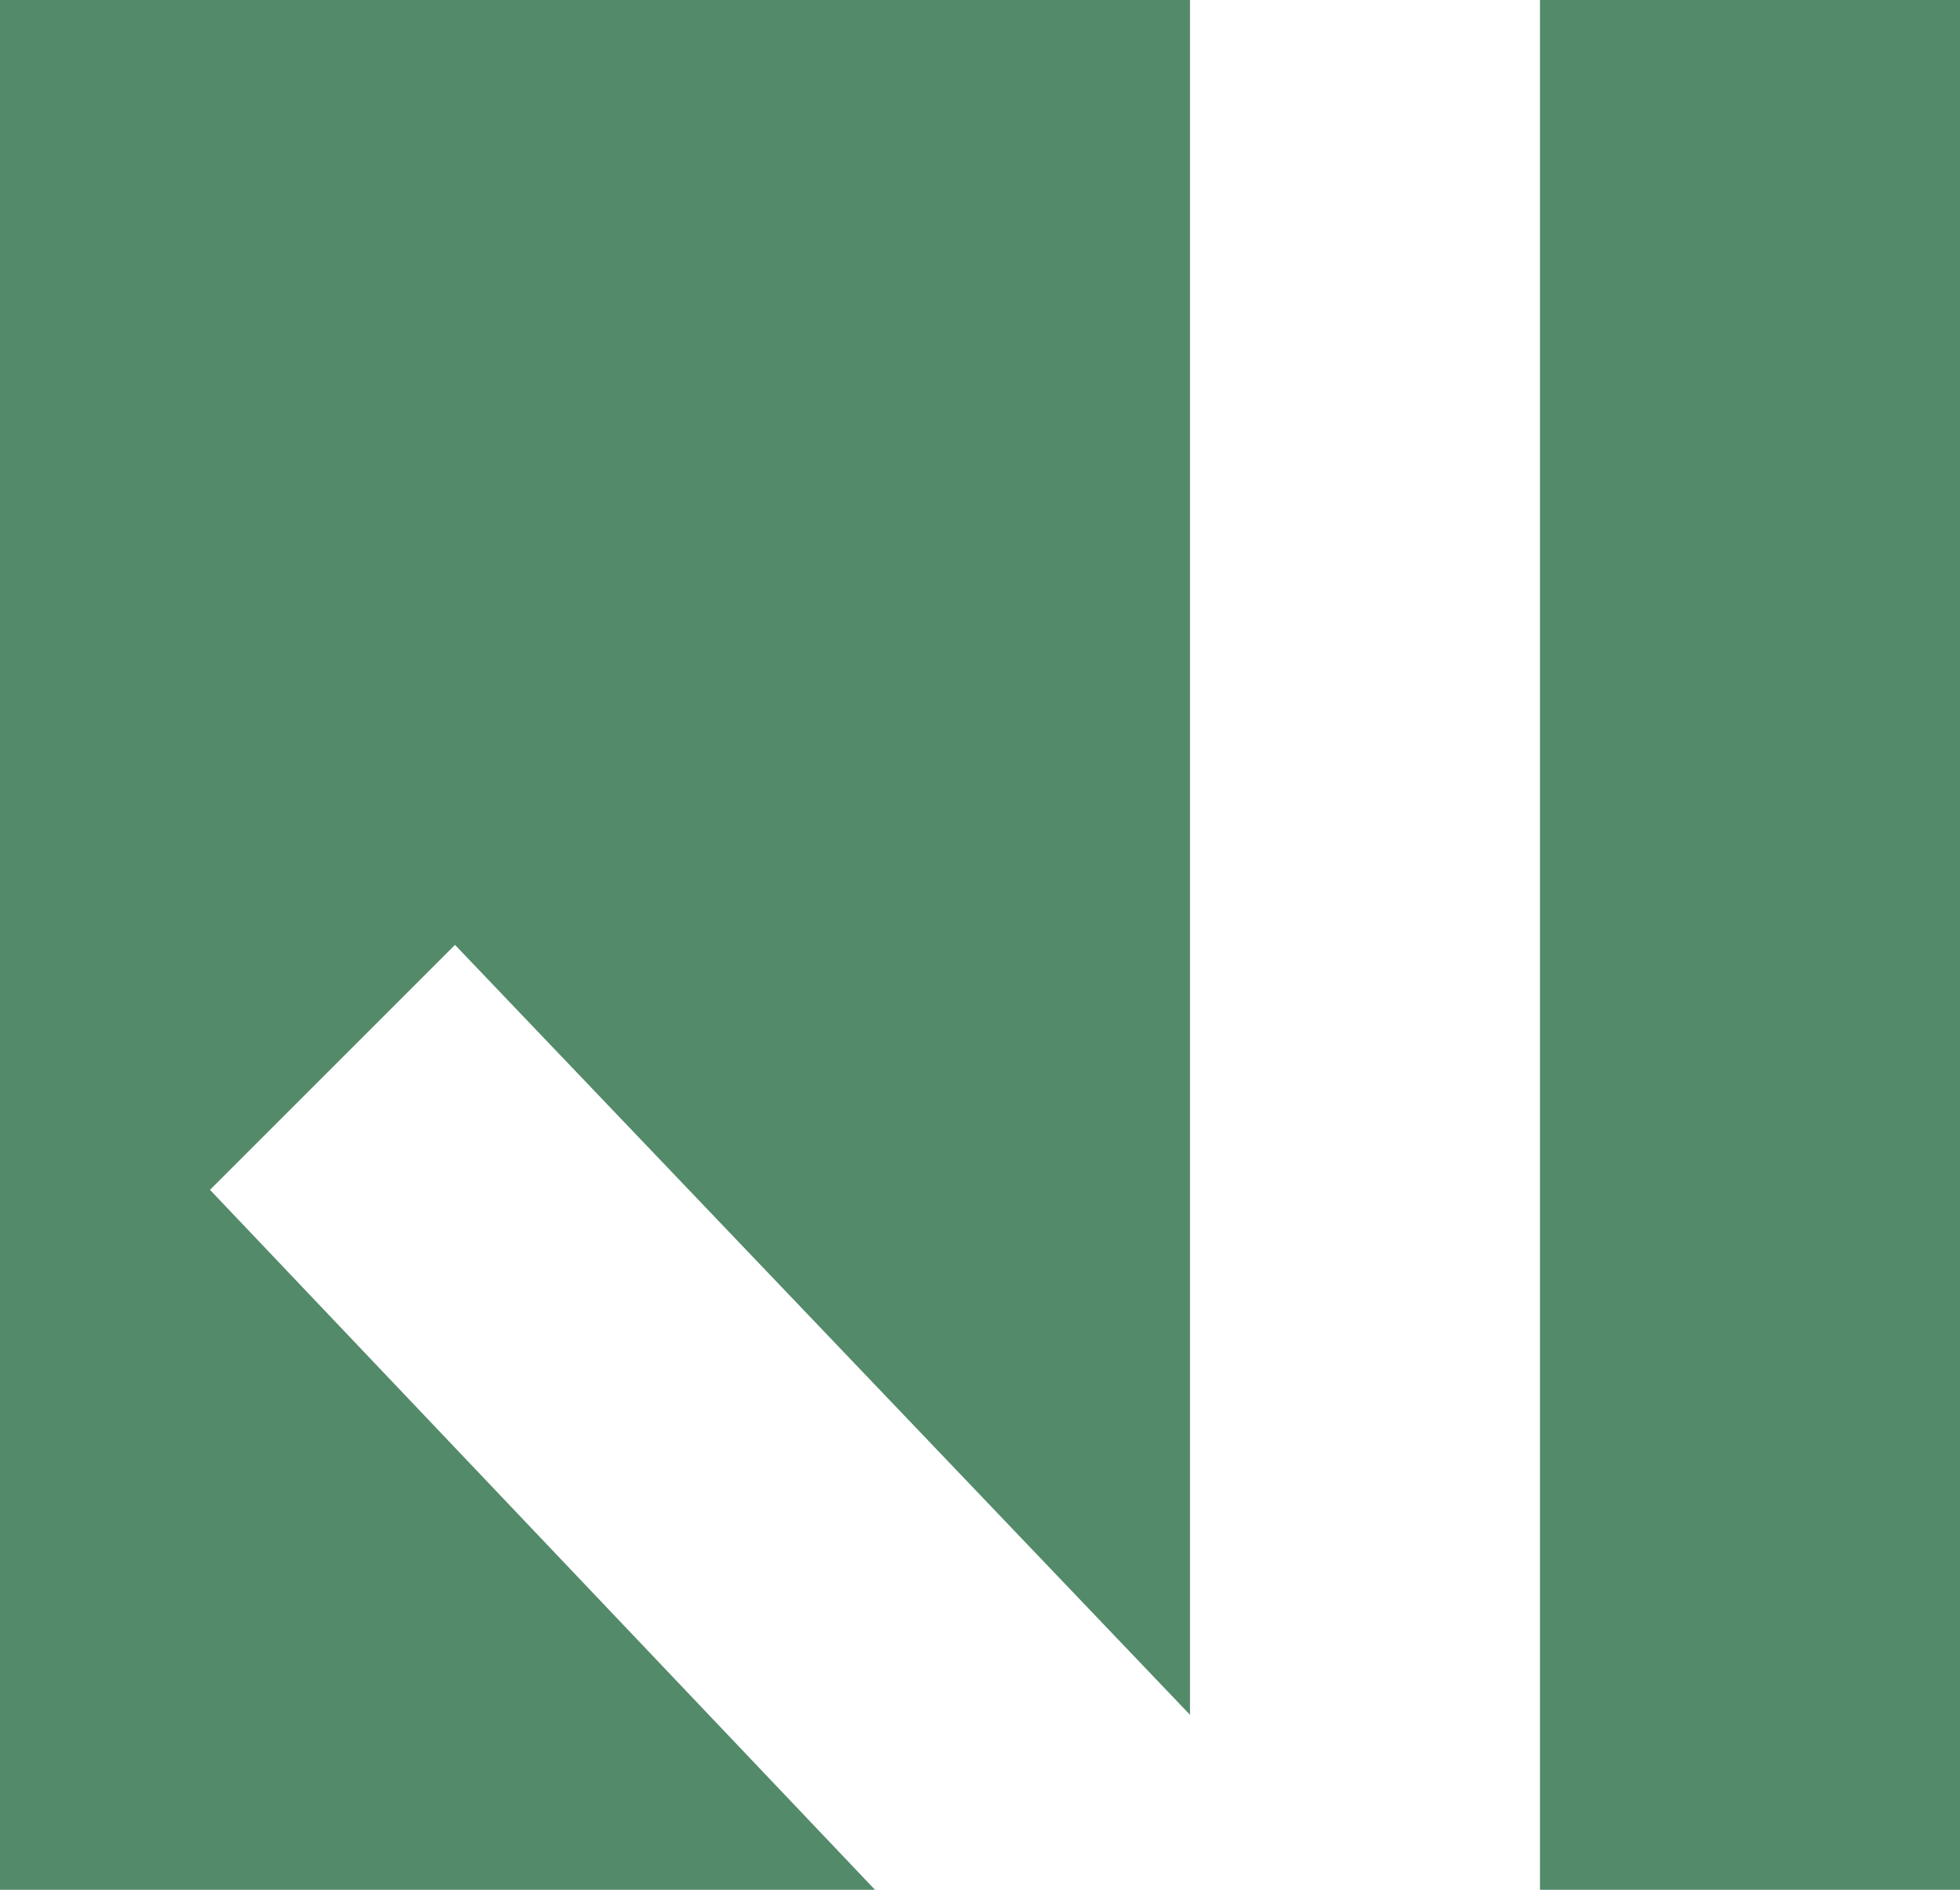
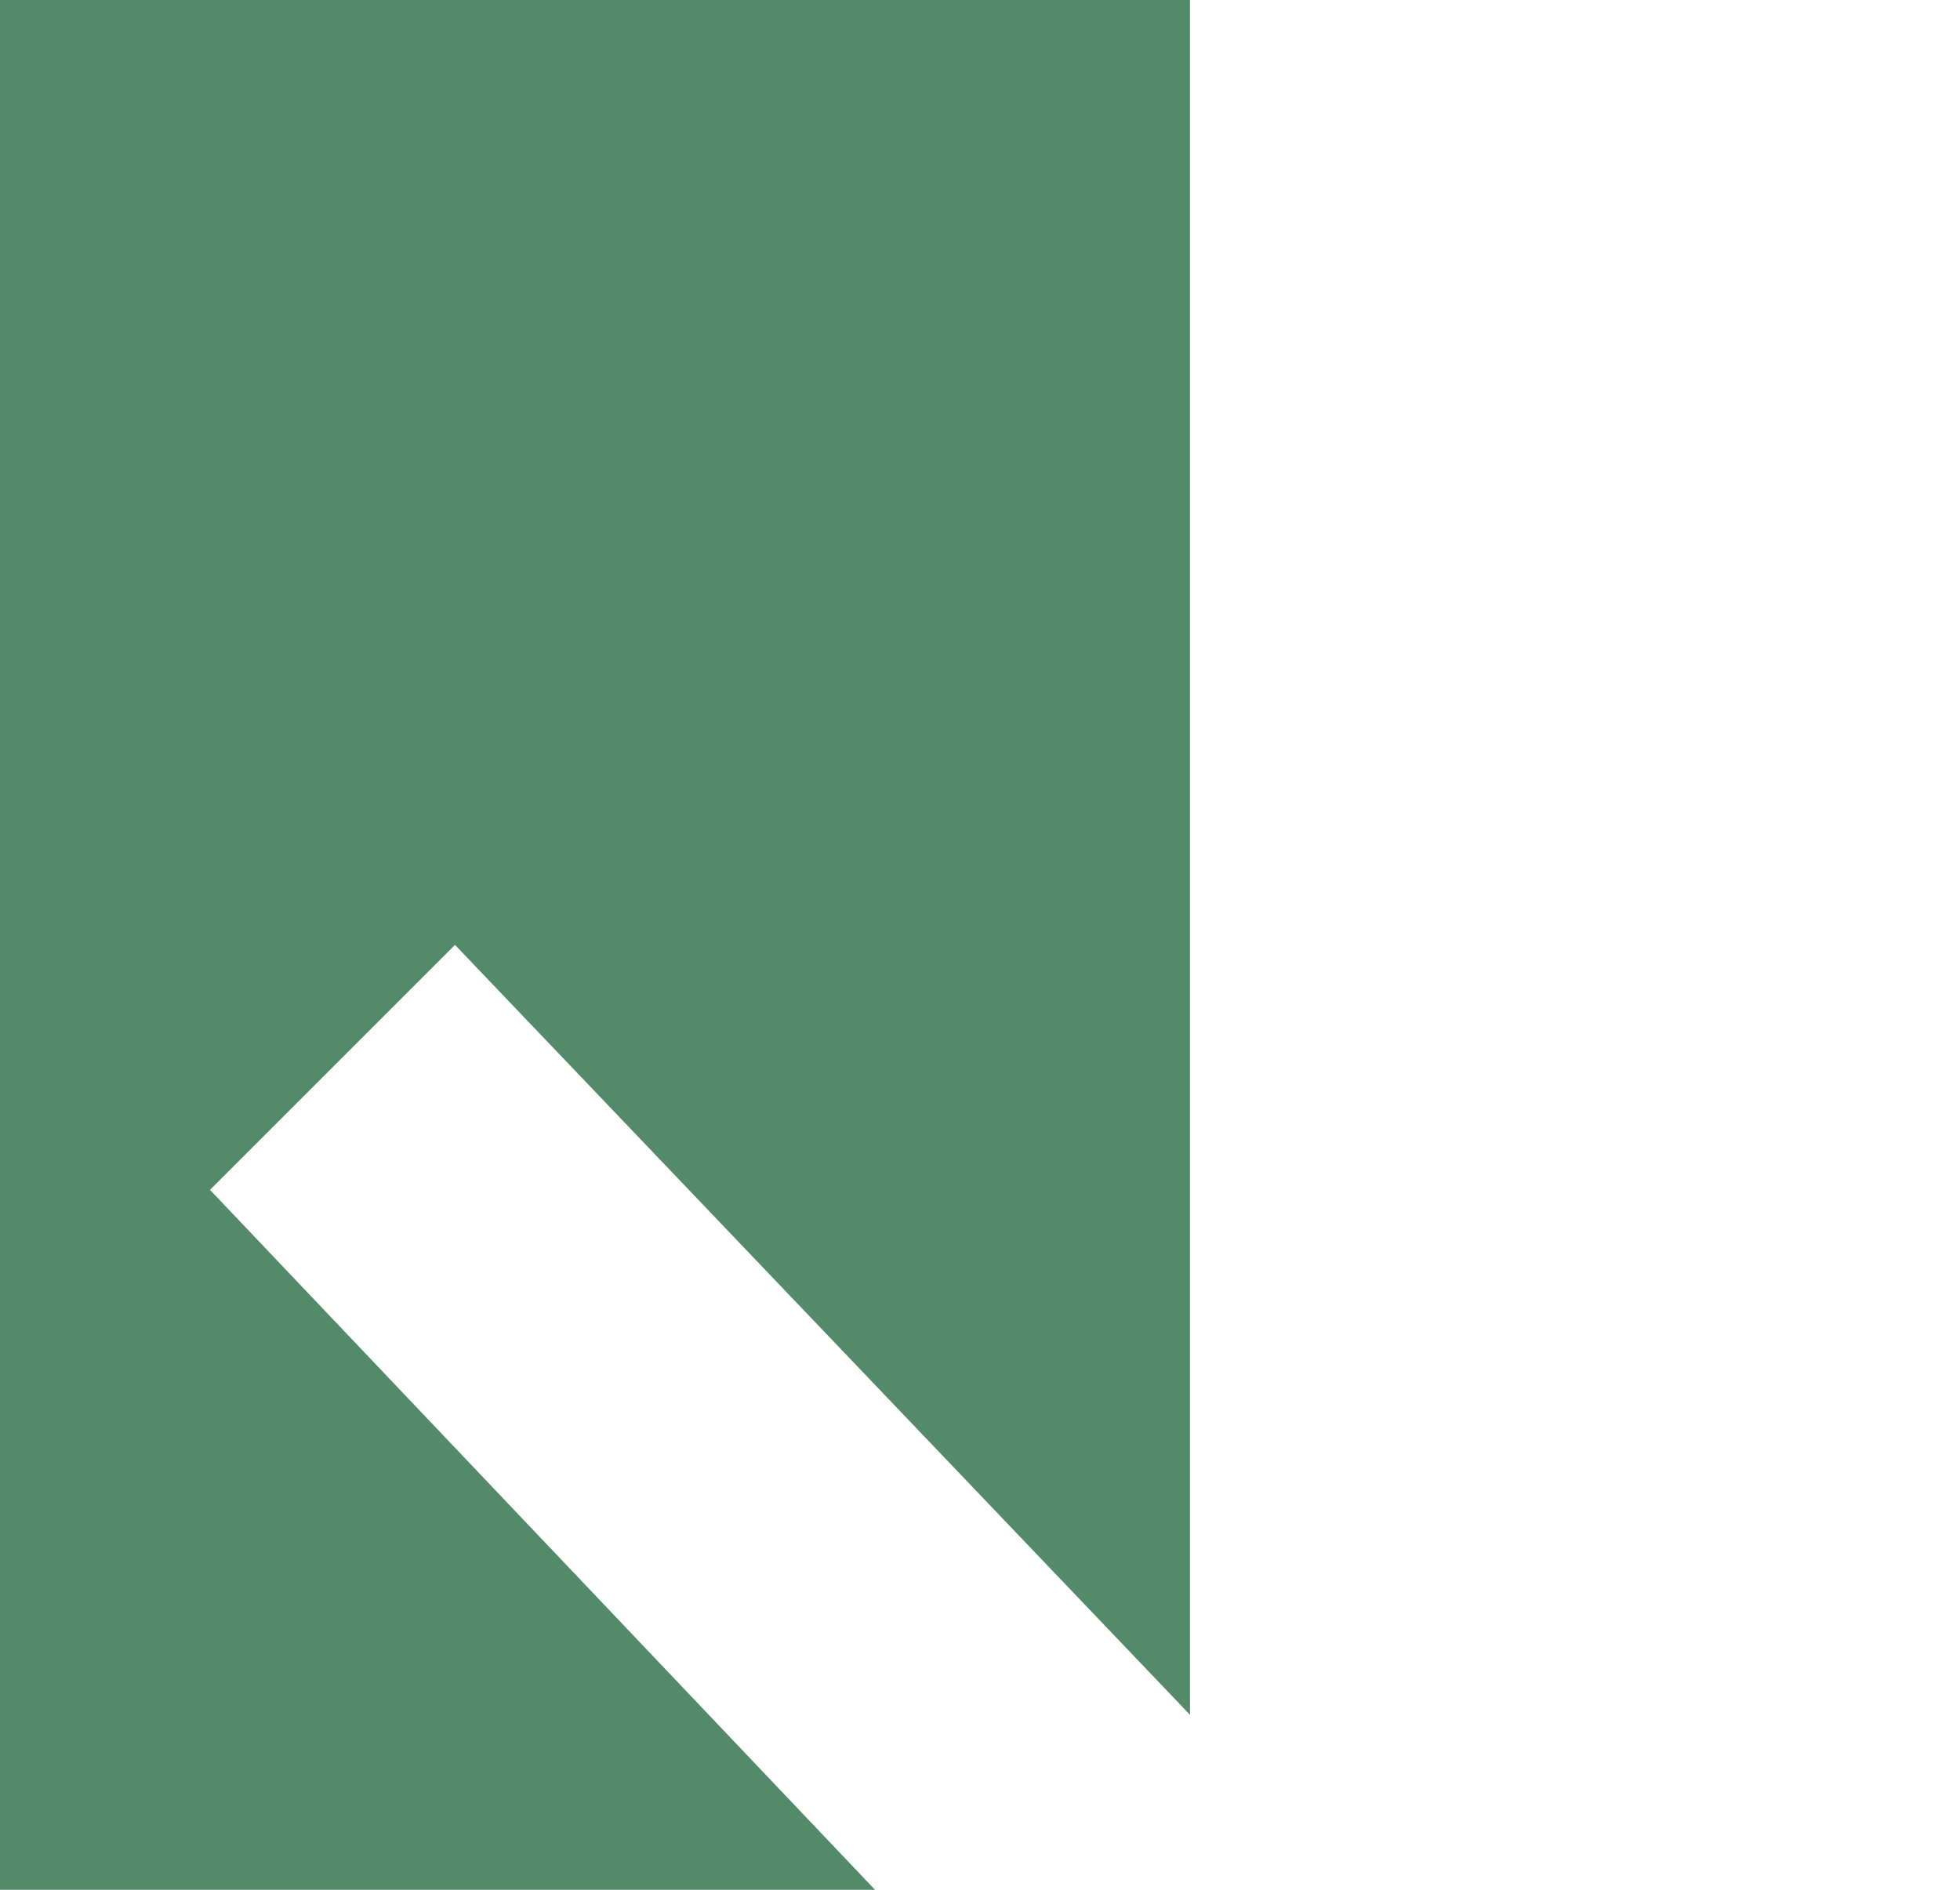
<svg xmlns="http://www.w3.org/2000/svg" width="28" height="27" viewBox="0 0 28 27" fill="none">
-   <rect width="28" height="27" fill="white" />
  <path d="M17 0V24.5L6.5 13.5L3 17L12.5 27H0V0H17Z" fill="#538A6A" />
-   <rect x="22" width="6" height="27" fill="#538A6A" />
</svg>